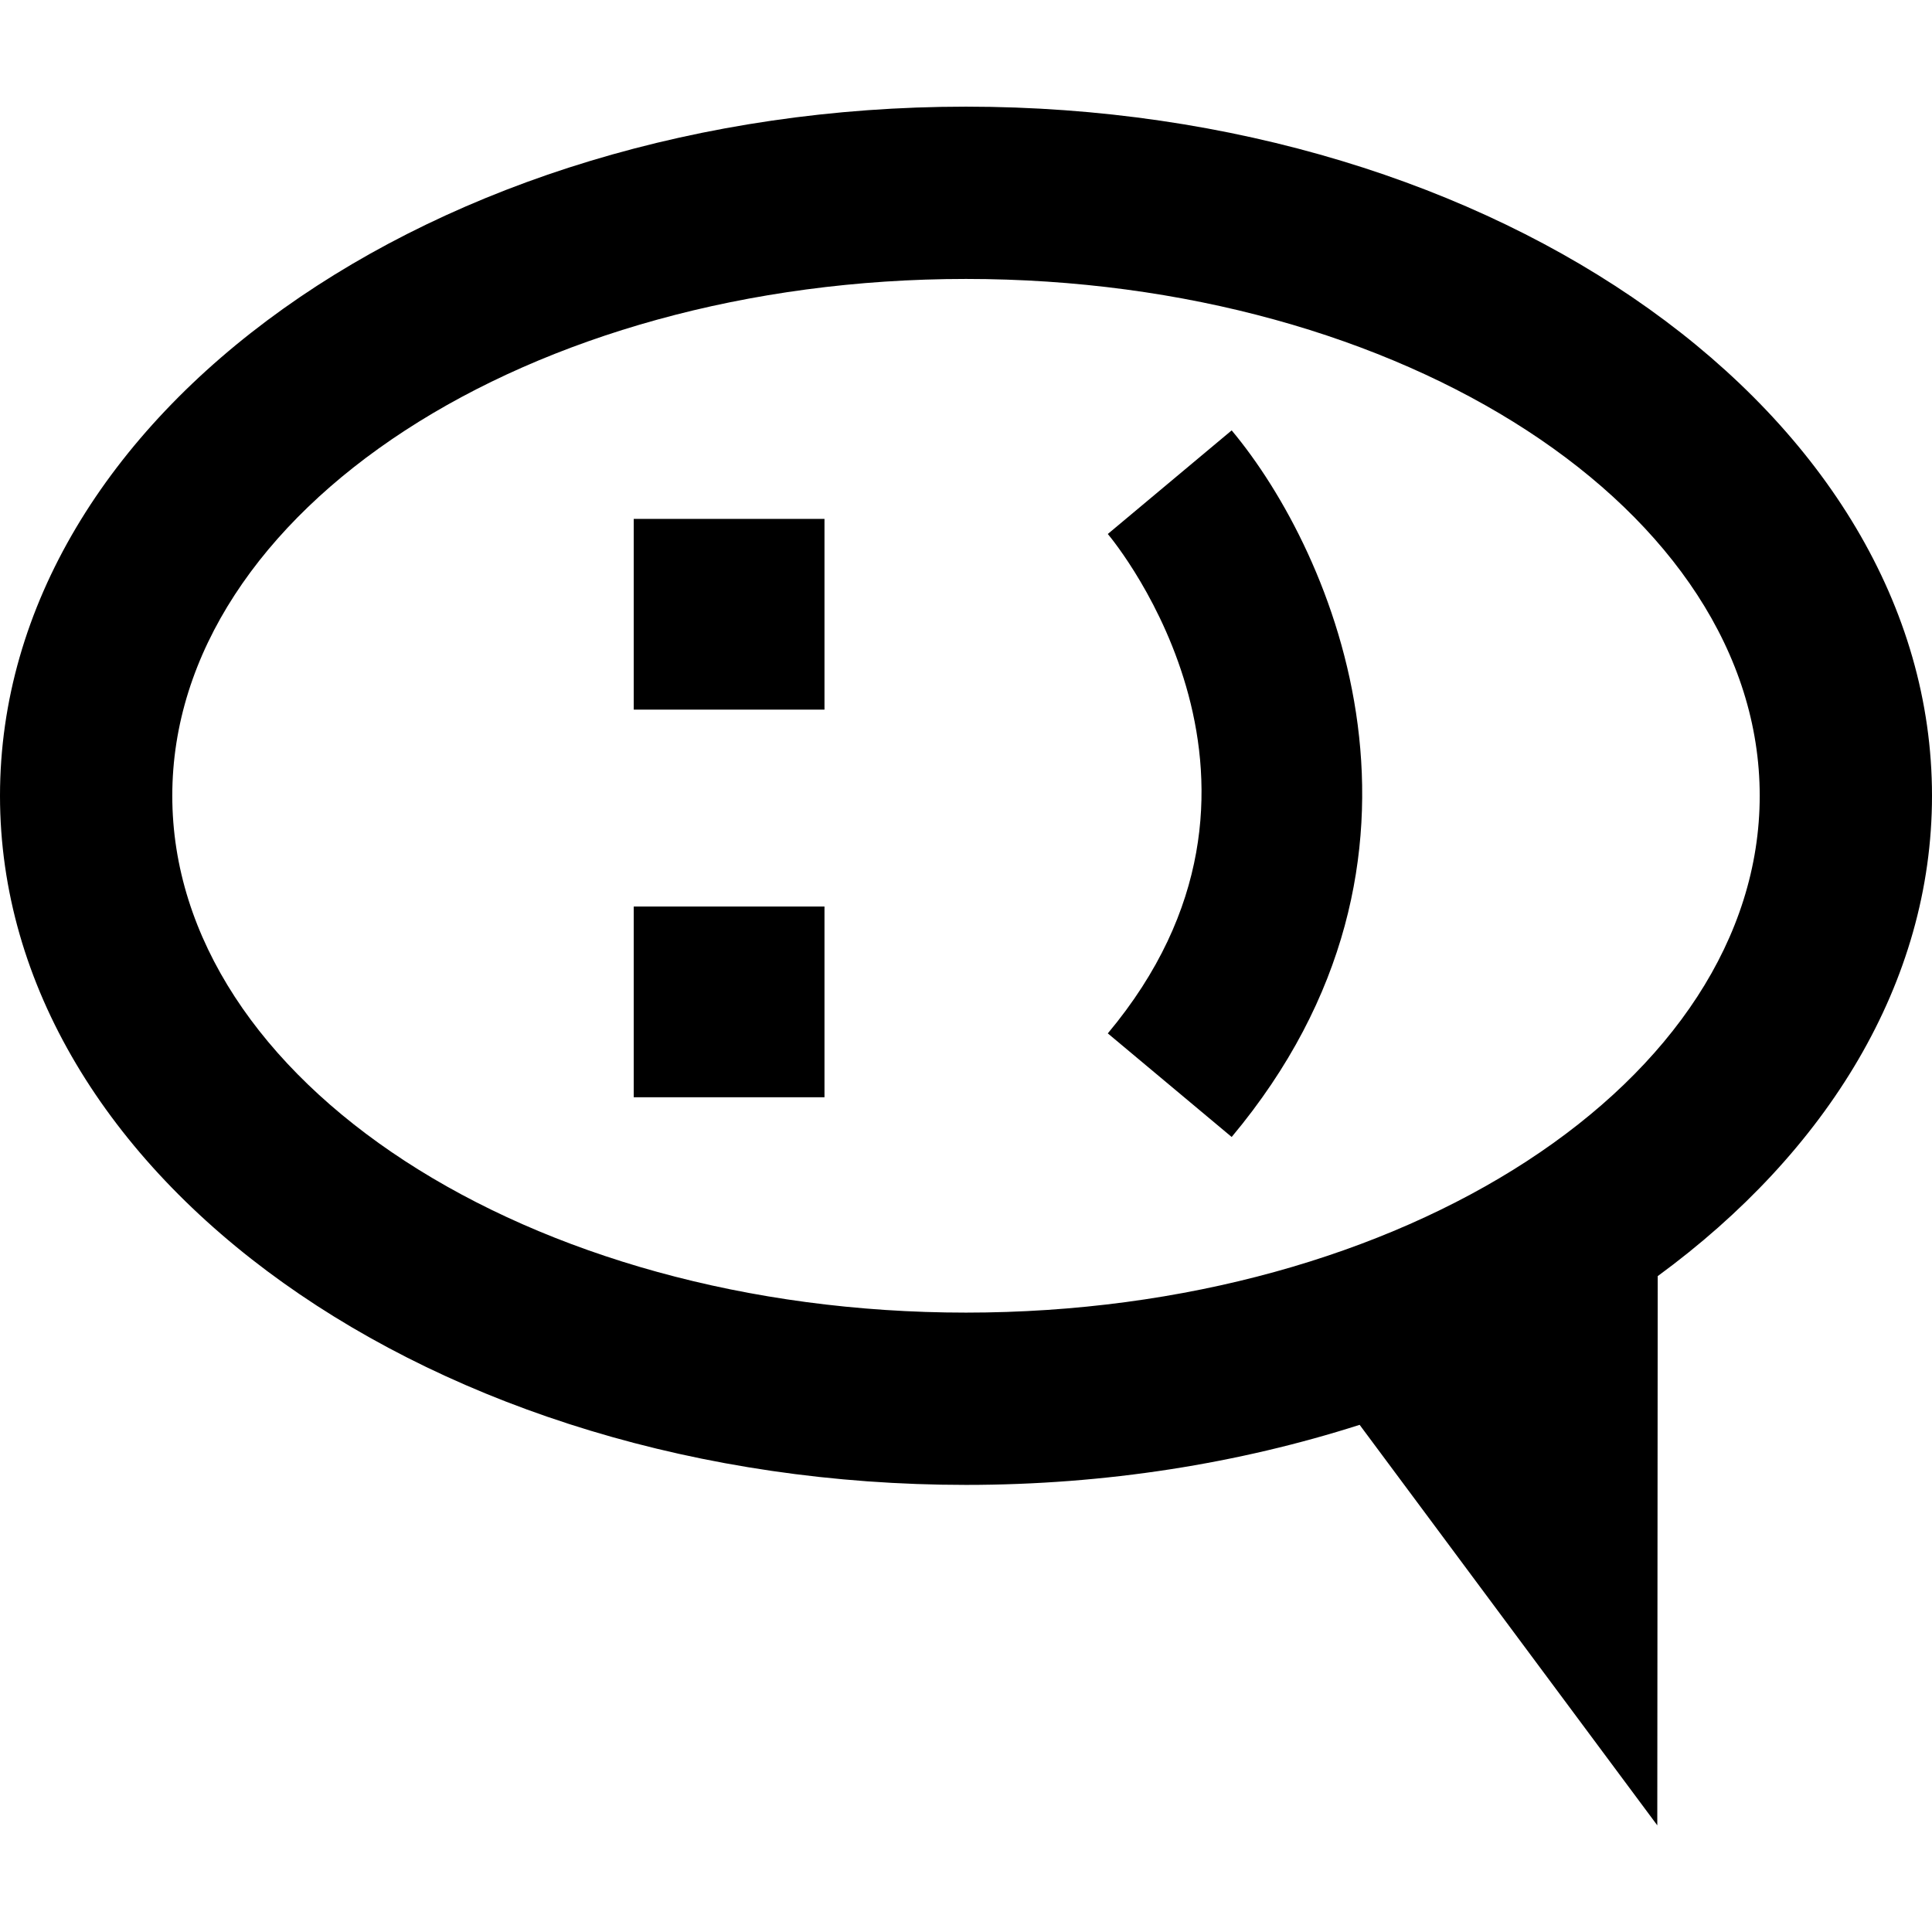
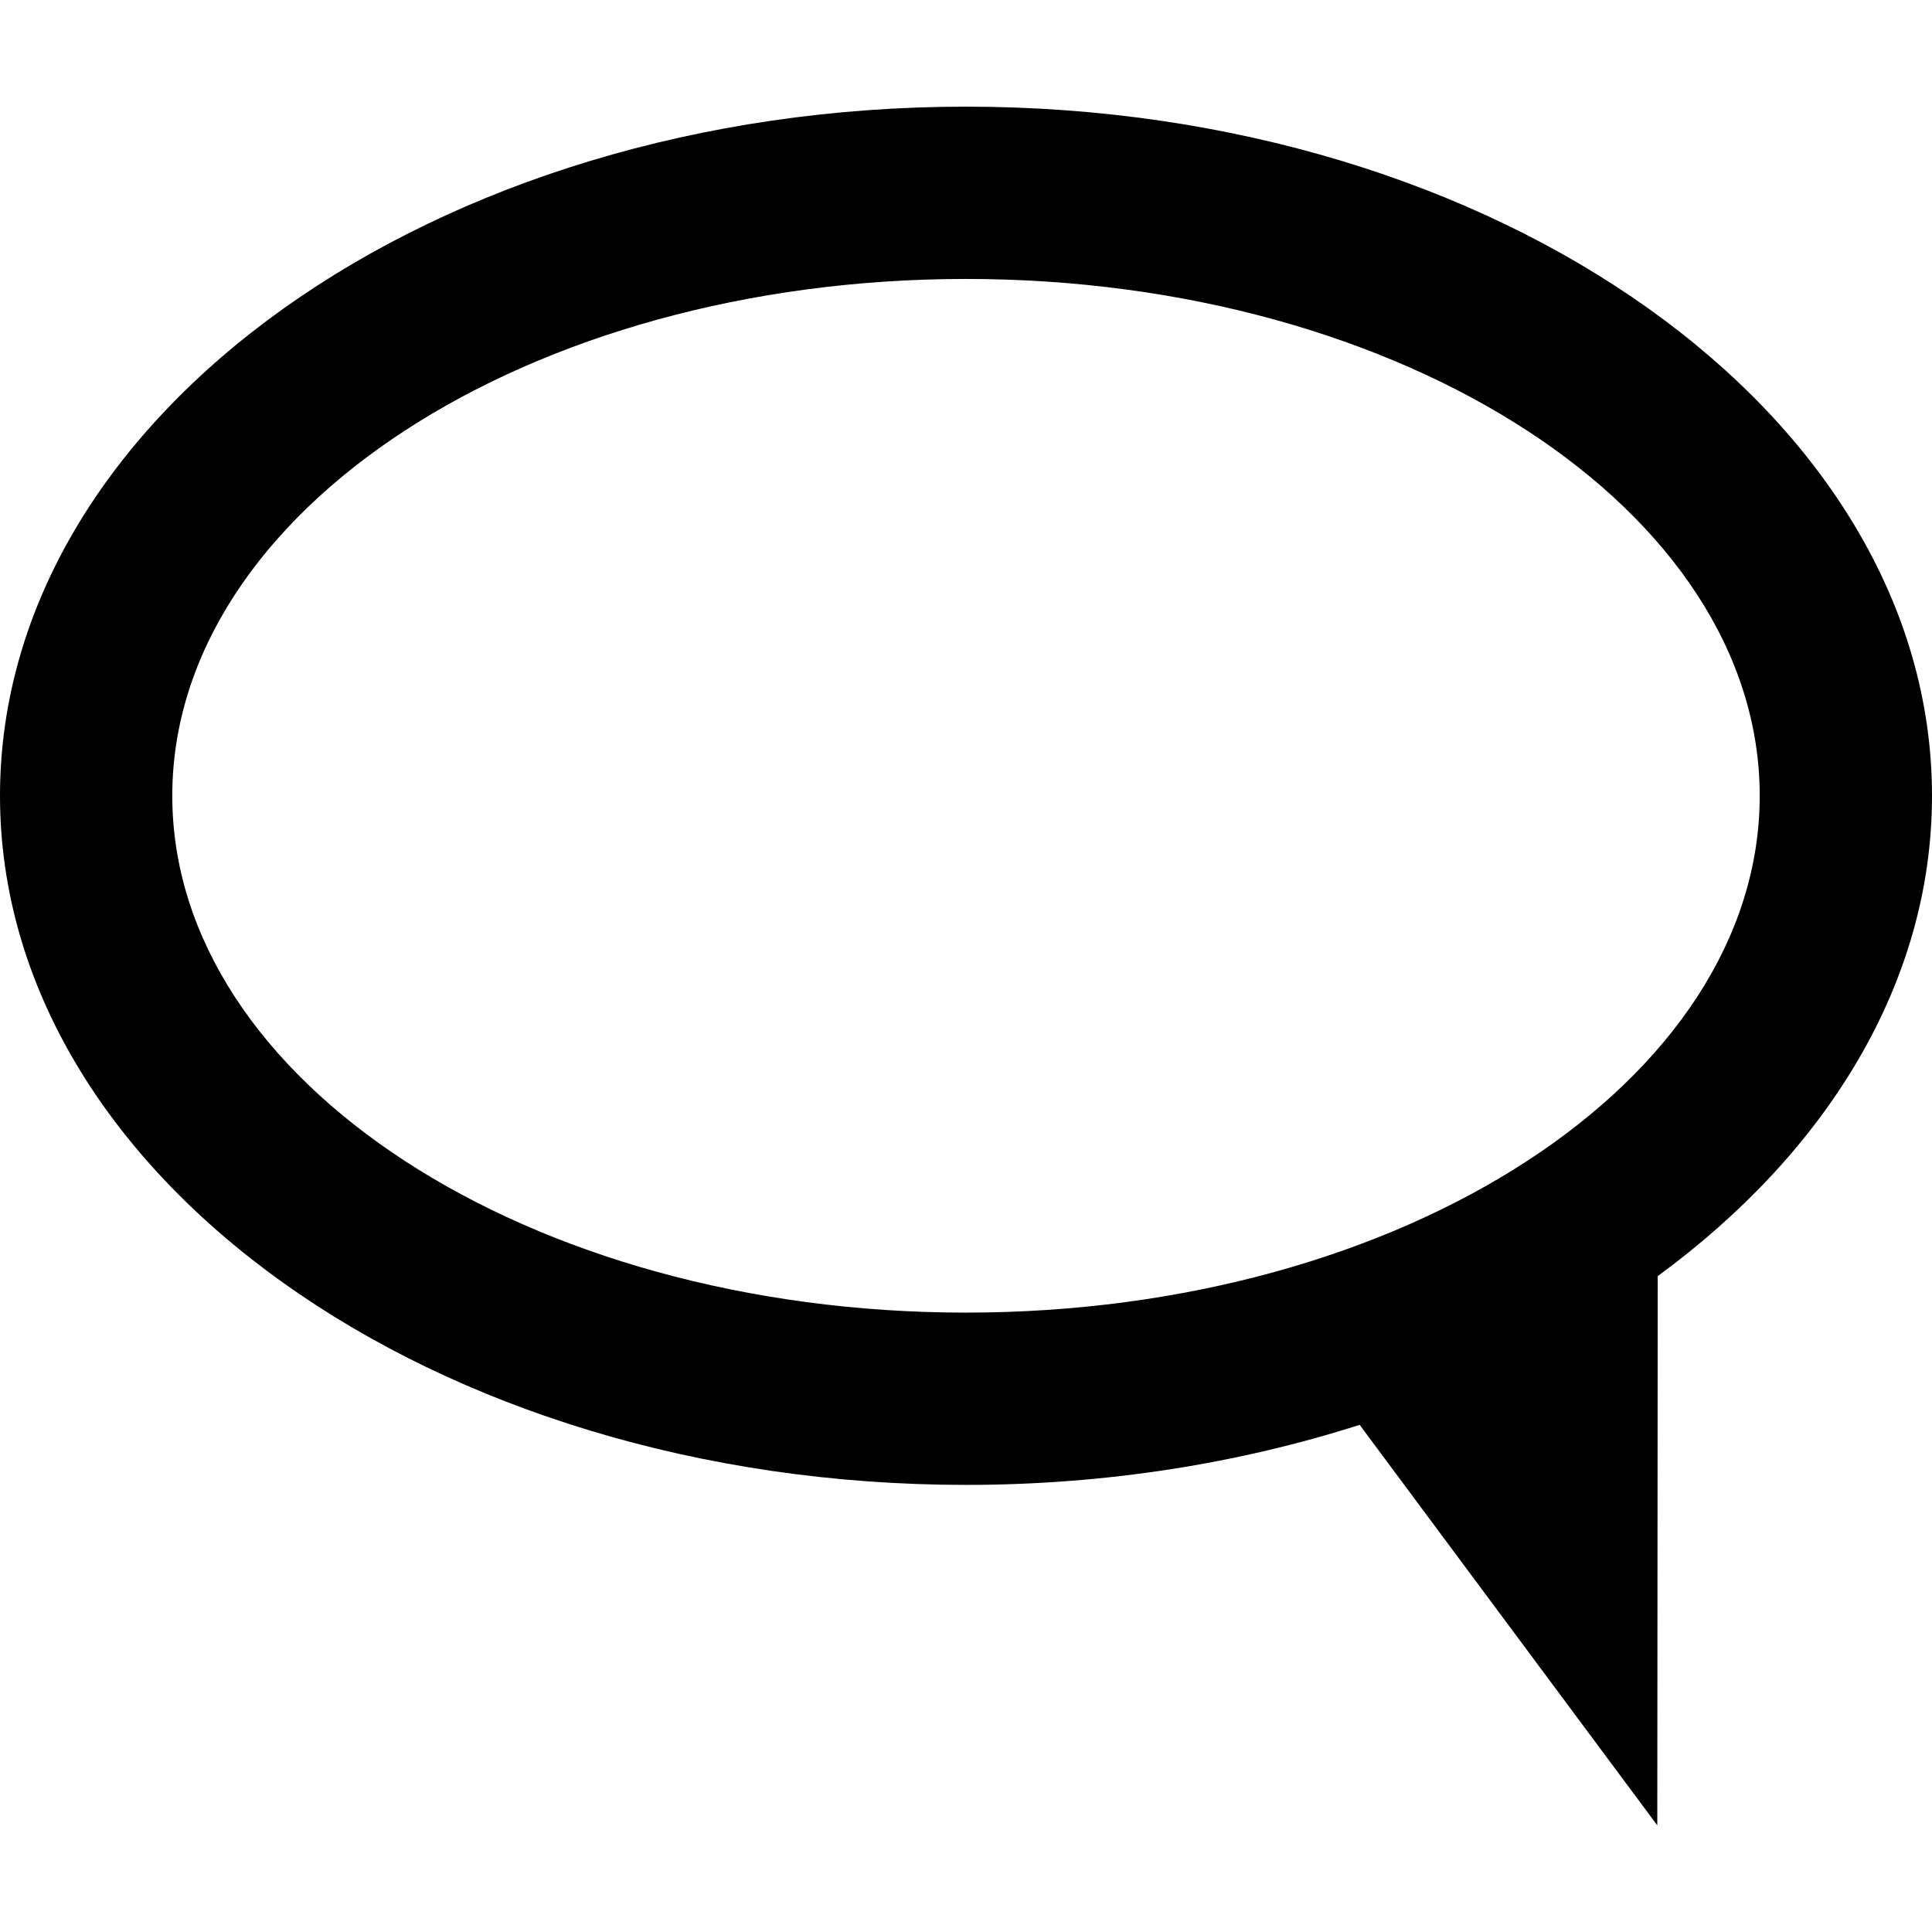
<svg xmlns="http://www.w3.org/2000/svg" fill="#000000" version="1.1" id="Capa_1" width="800px" height="800px" viewBox="0 0 94.5 94.5" xml:space="preserve">
  <g>
    <g>
-       <rect x="30.998" y="25.381" width="9.33" height="9.329" />
-       <rect x="30.998" y="44.341" width="9.33" height="9.329" />
      <g>
        <path d="M94.5,38.924c0-18.587-21.195-33.707-47.25-33.707C21.196,5.217,0,20.337,0,38.924C0,57.51,21.196,72.631,47.25,72.631     c6.855,0,13.369-1.056,19.254-2.938l14.559,19.59l0.021-26.864C89.377,56.343,94.5,48.055,94.5,38.924z M8.427,38.924     c0-13.94,17.417-25.28,38.823-25.28c21.406,0,38.823,11.34,38.823,25.28c0,13.939-17.417,25.28-38.823,25.28     S8.427,52.863,8.427,38.924z" />
-         <path d="M54.186,26.119c0.418,0.499,10.104,12.353,0,24.427l6.059,5.067c11.436-13.669,5.001-28.584,0-34.562L54.186,26.119z" />
      </g>
    </g>
  </g>
</svg>